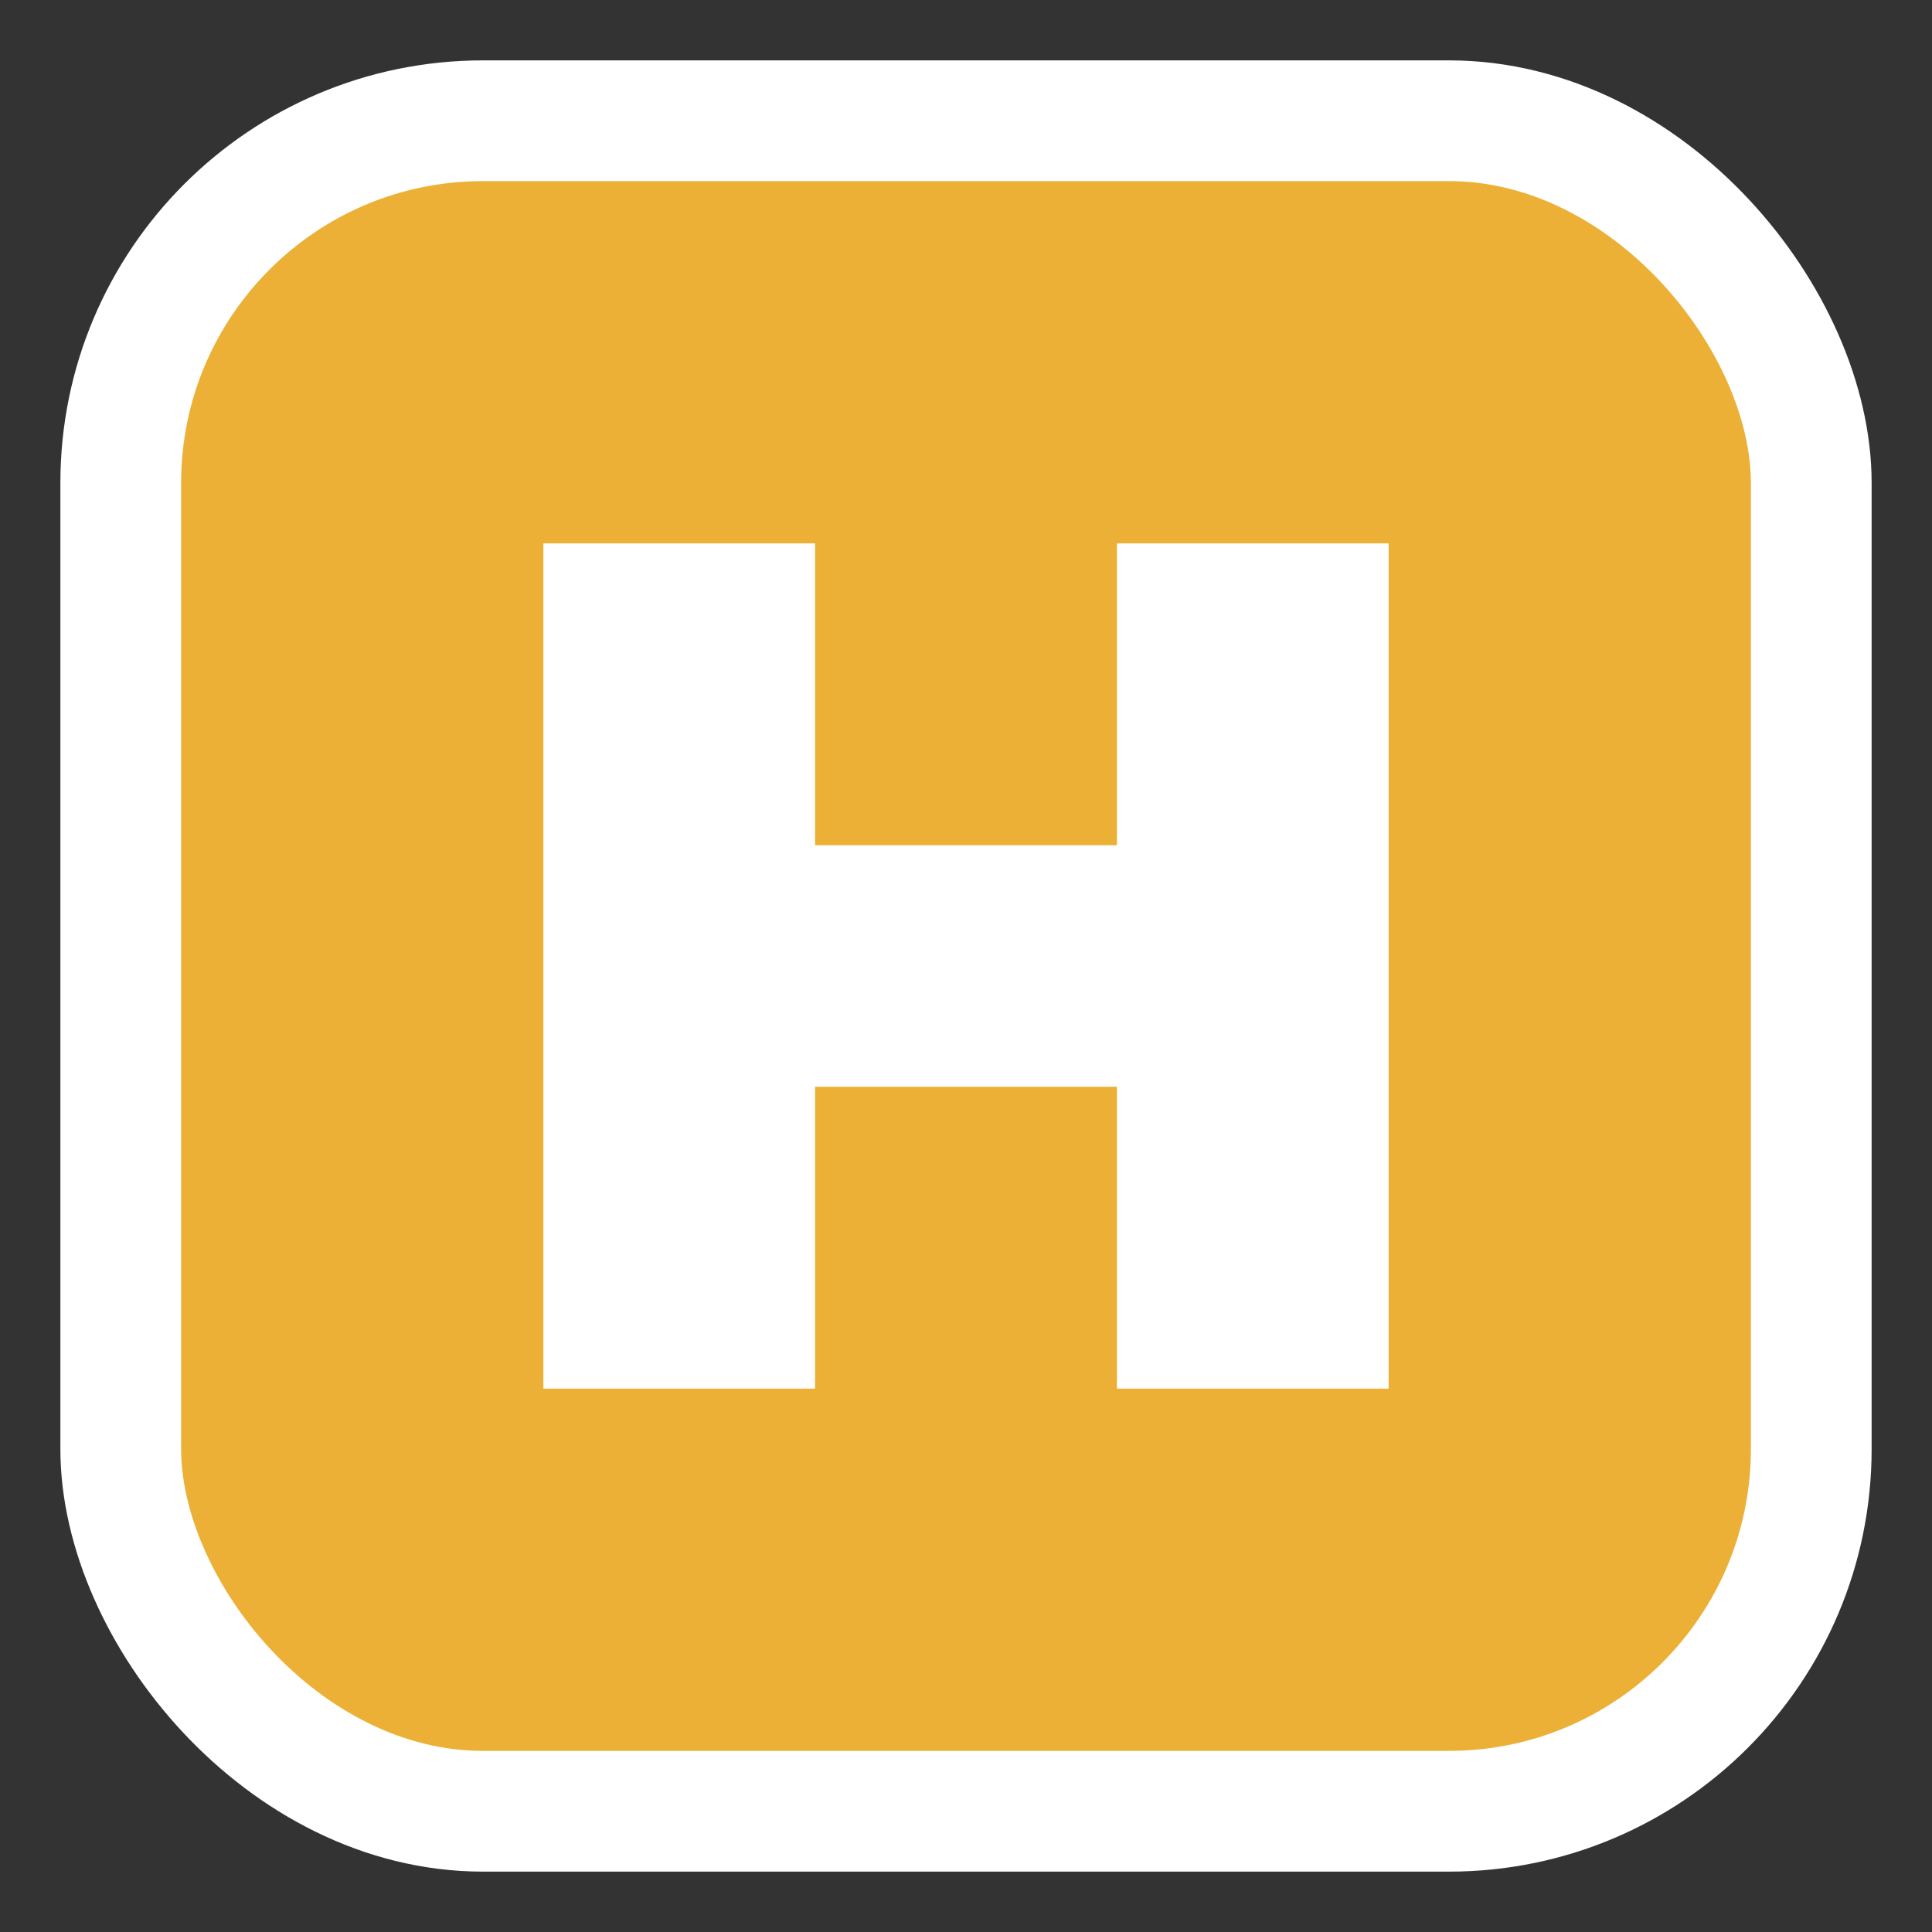
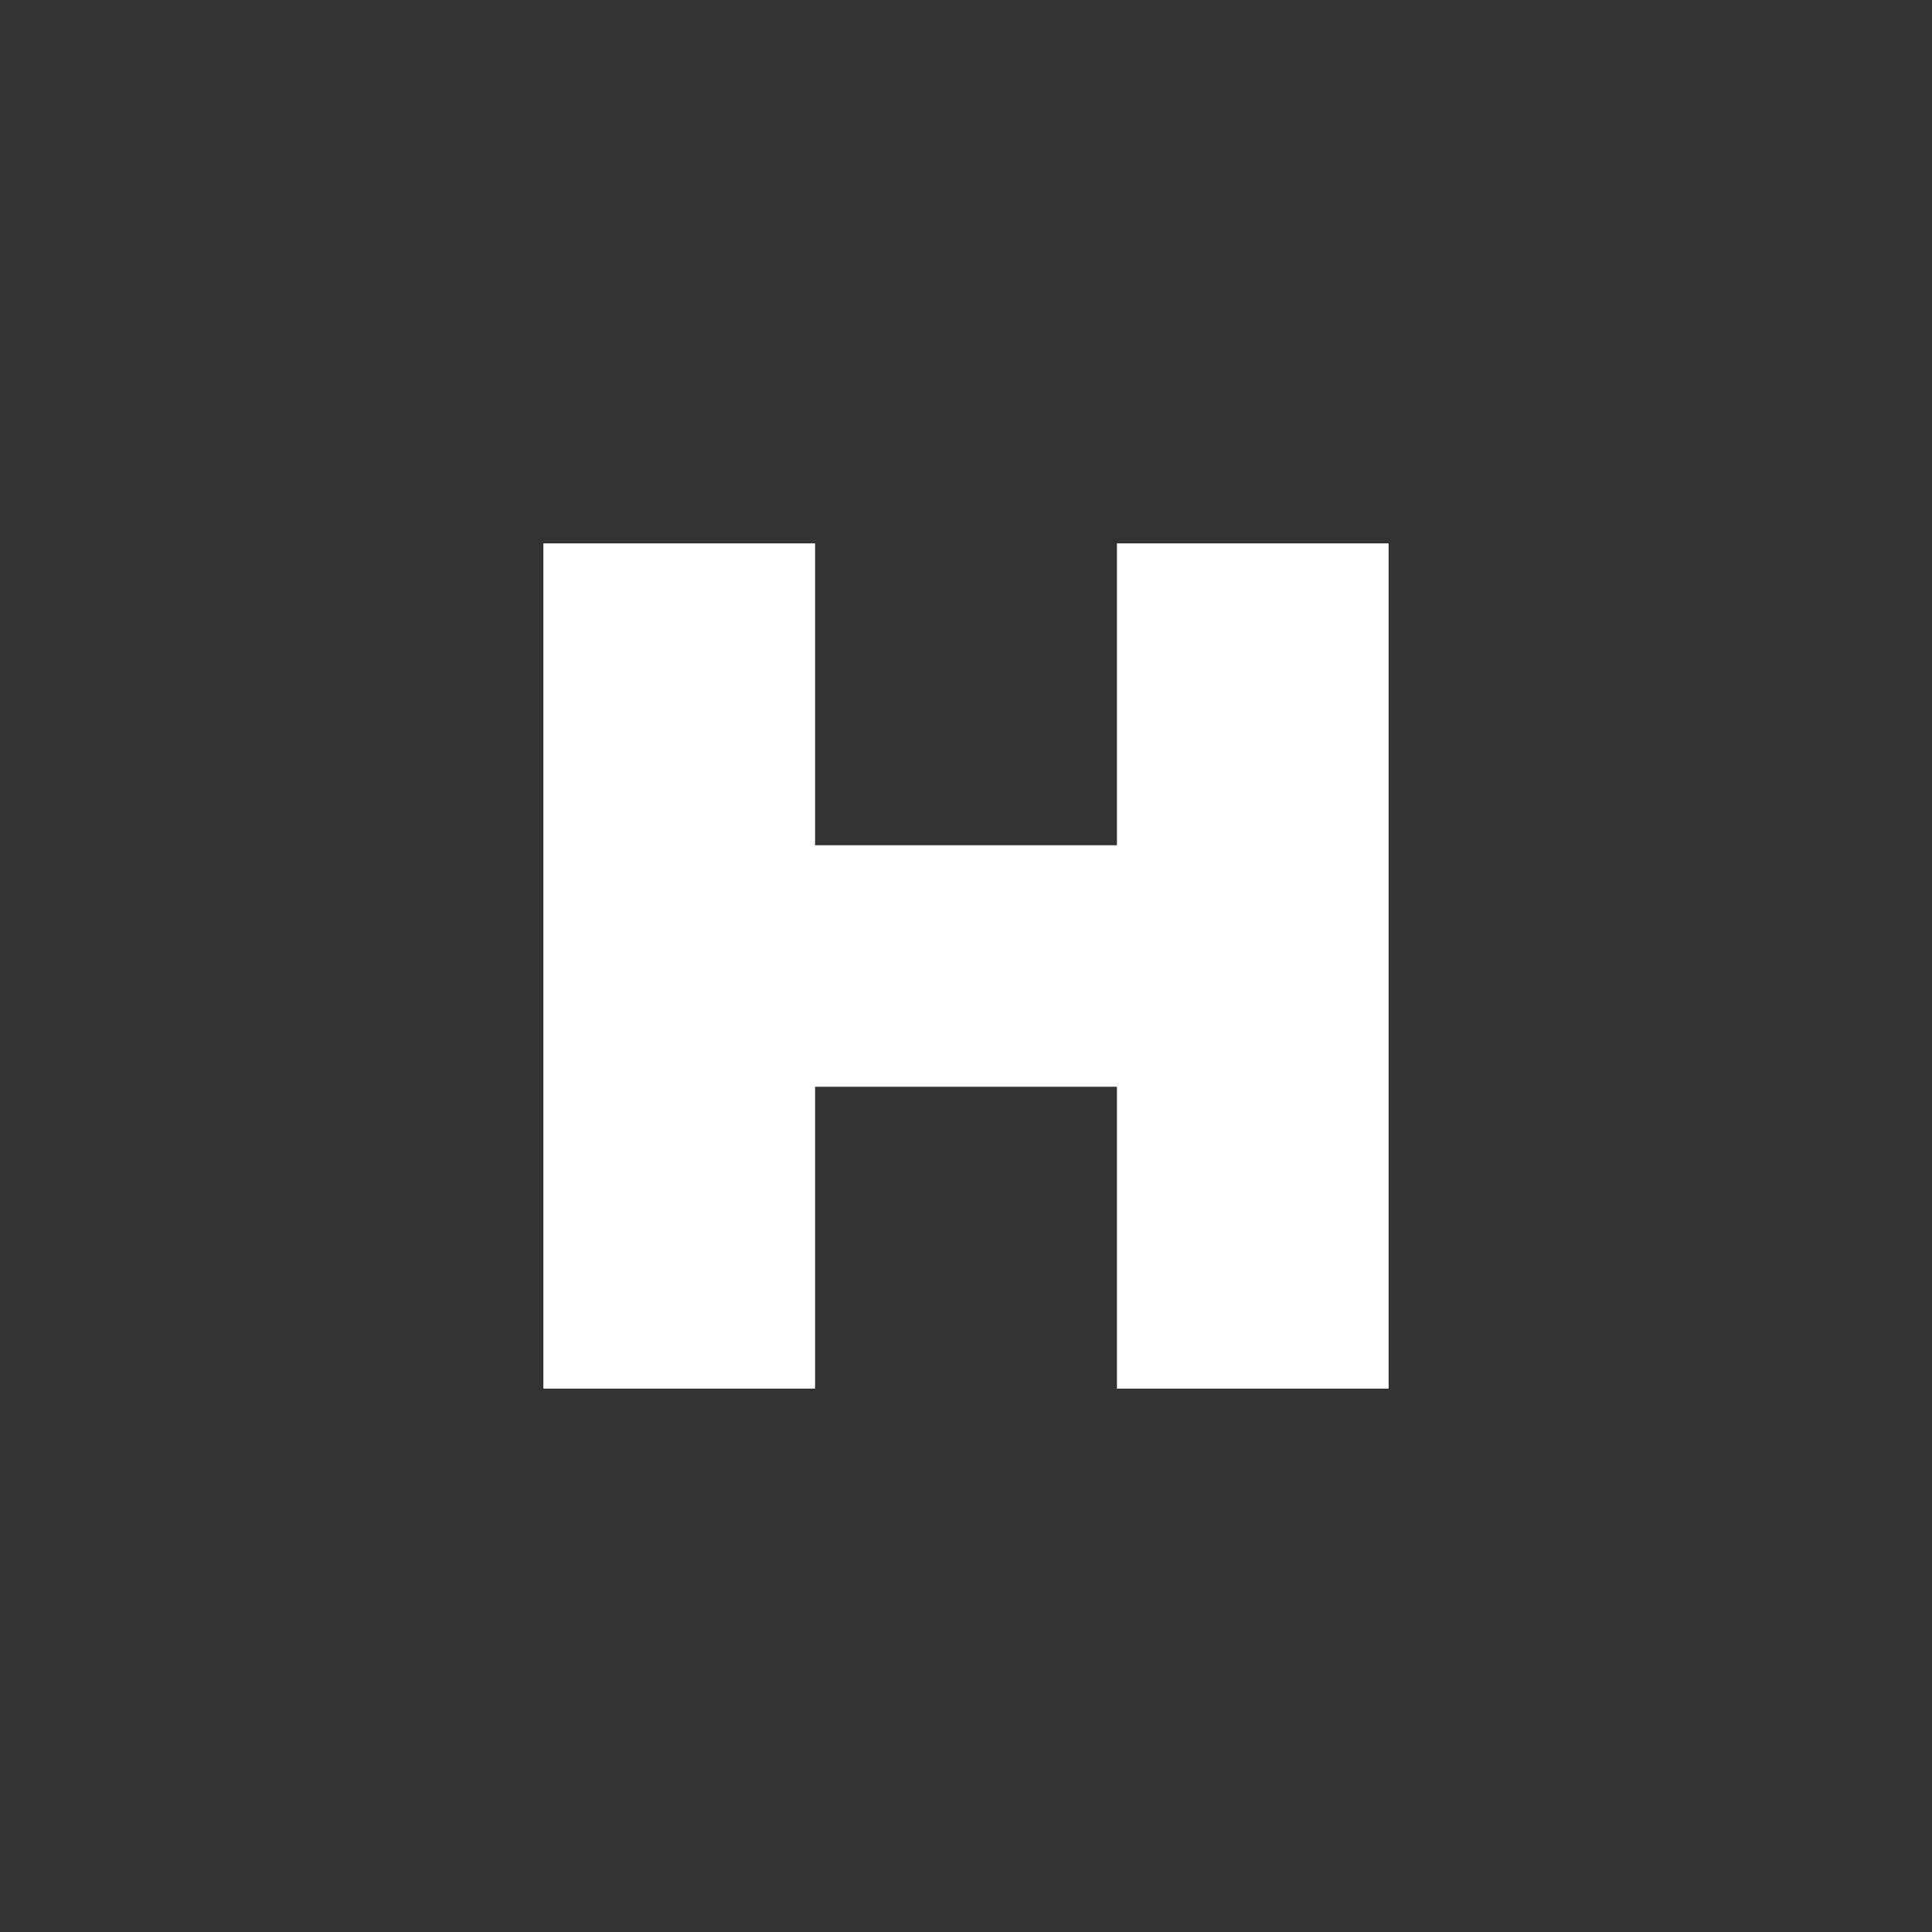
<svg xmlns="http://www.w3.org/2000/svg" viewBox="0 0 32 32">
  <rect x="0" y="0" width="32" height="32" fill="#333333" stroke="none" />
-   <rect x="2" y="2" width="28" height="28" rx="6" fill="#EBB035" stroke="#ffffff" stroke-width="2" />
  <path d="M9 9v14h4.5v-5h5v5h4.5V9h-4.5v5h-5V9H9z" fill="#ffffff" />
</svg>